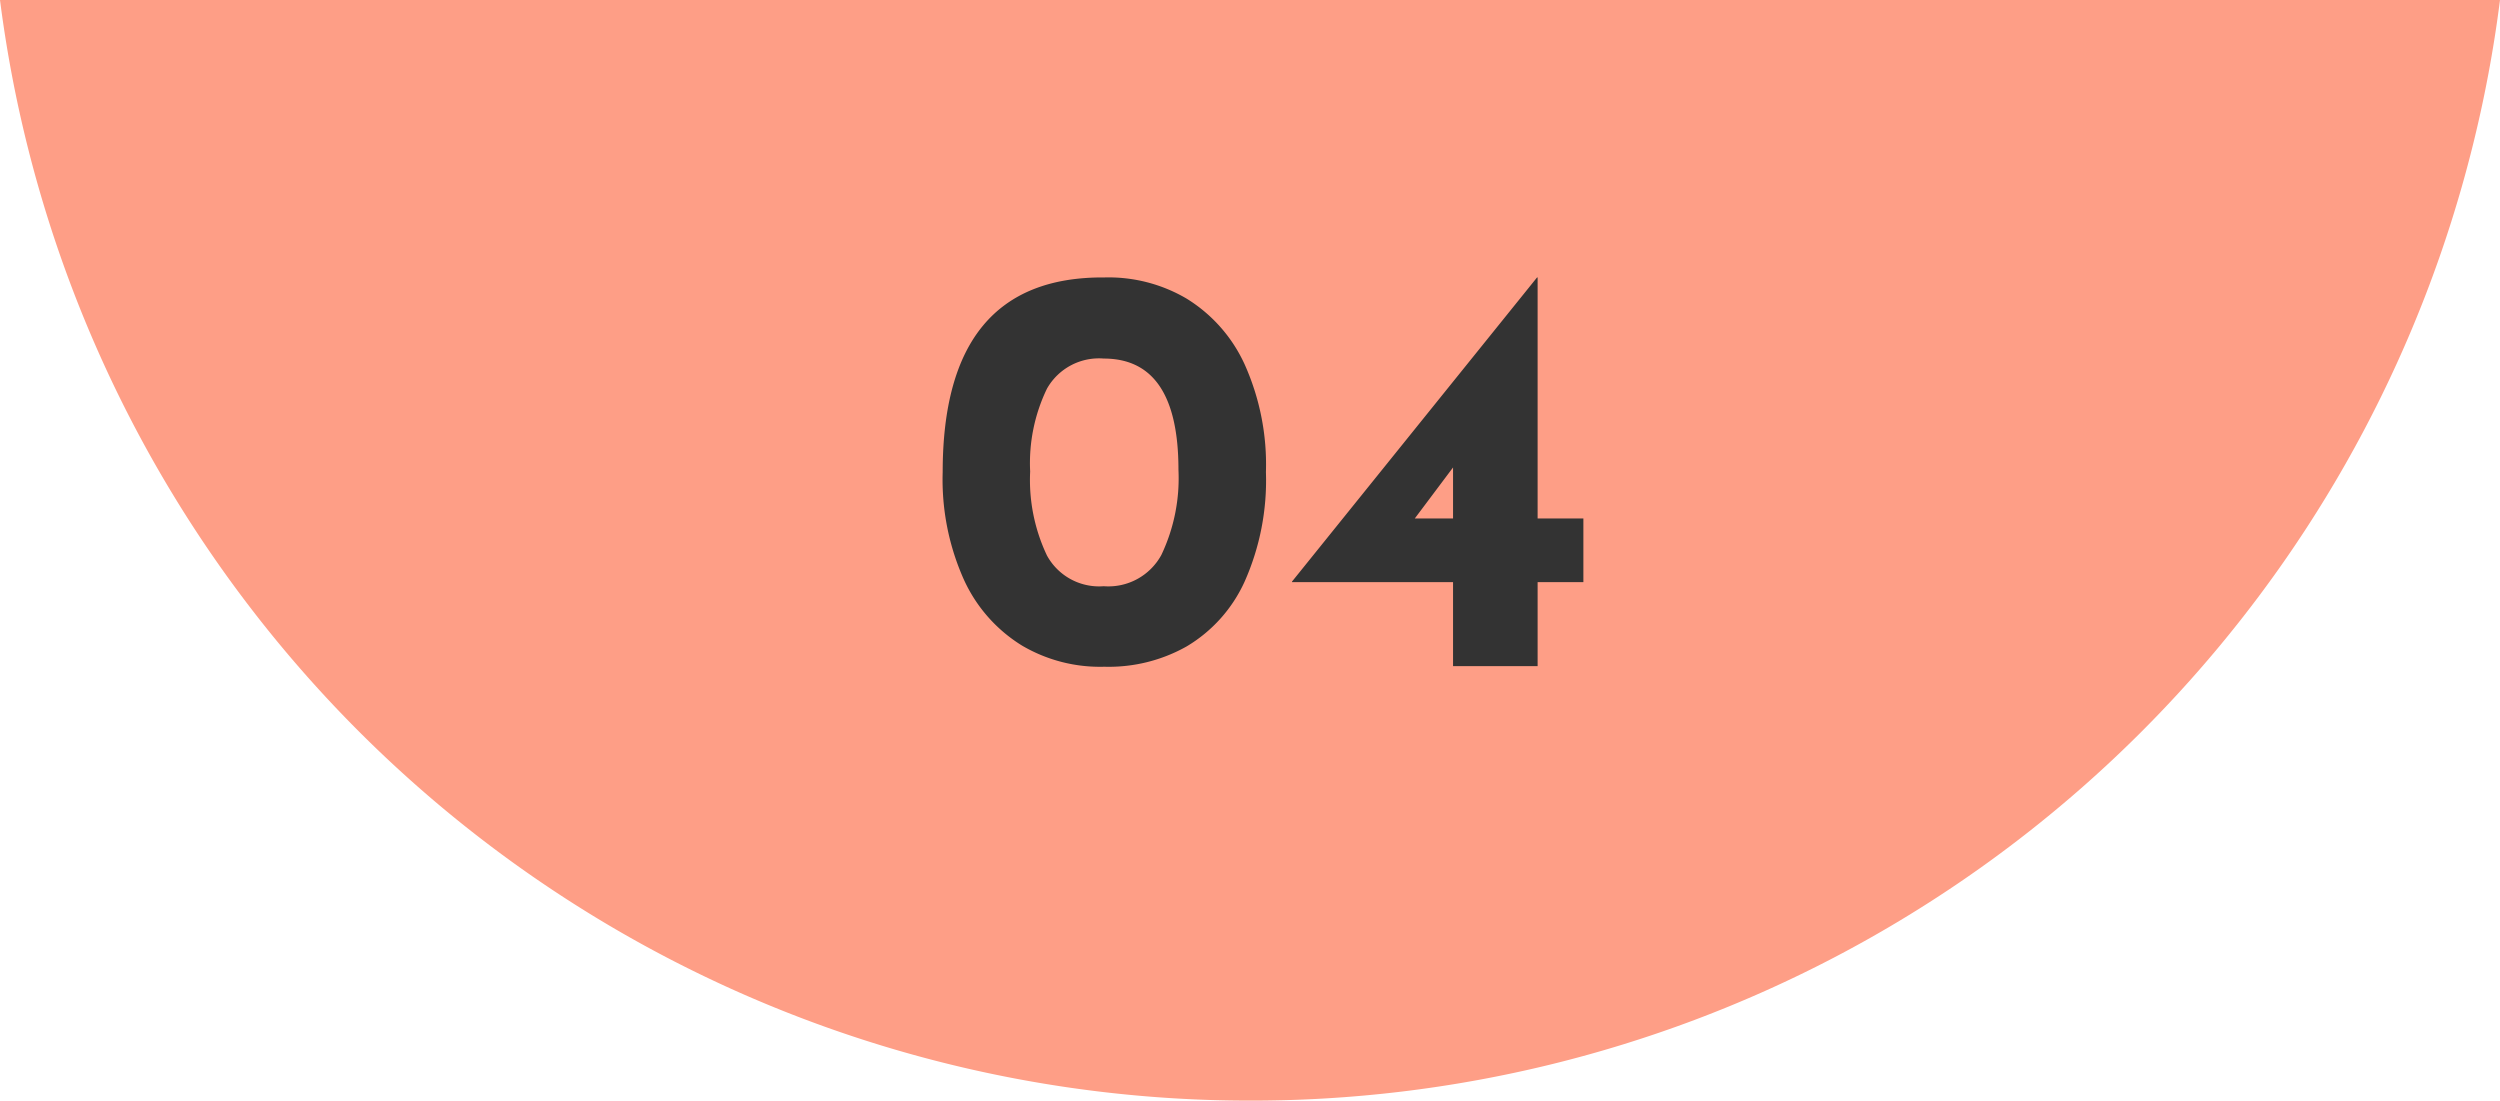
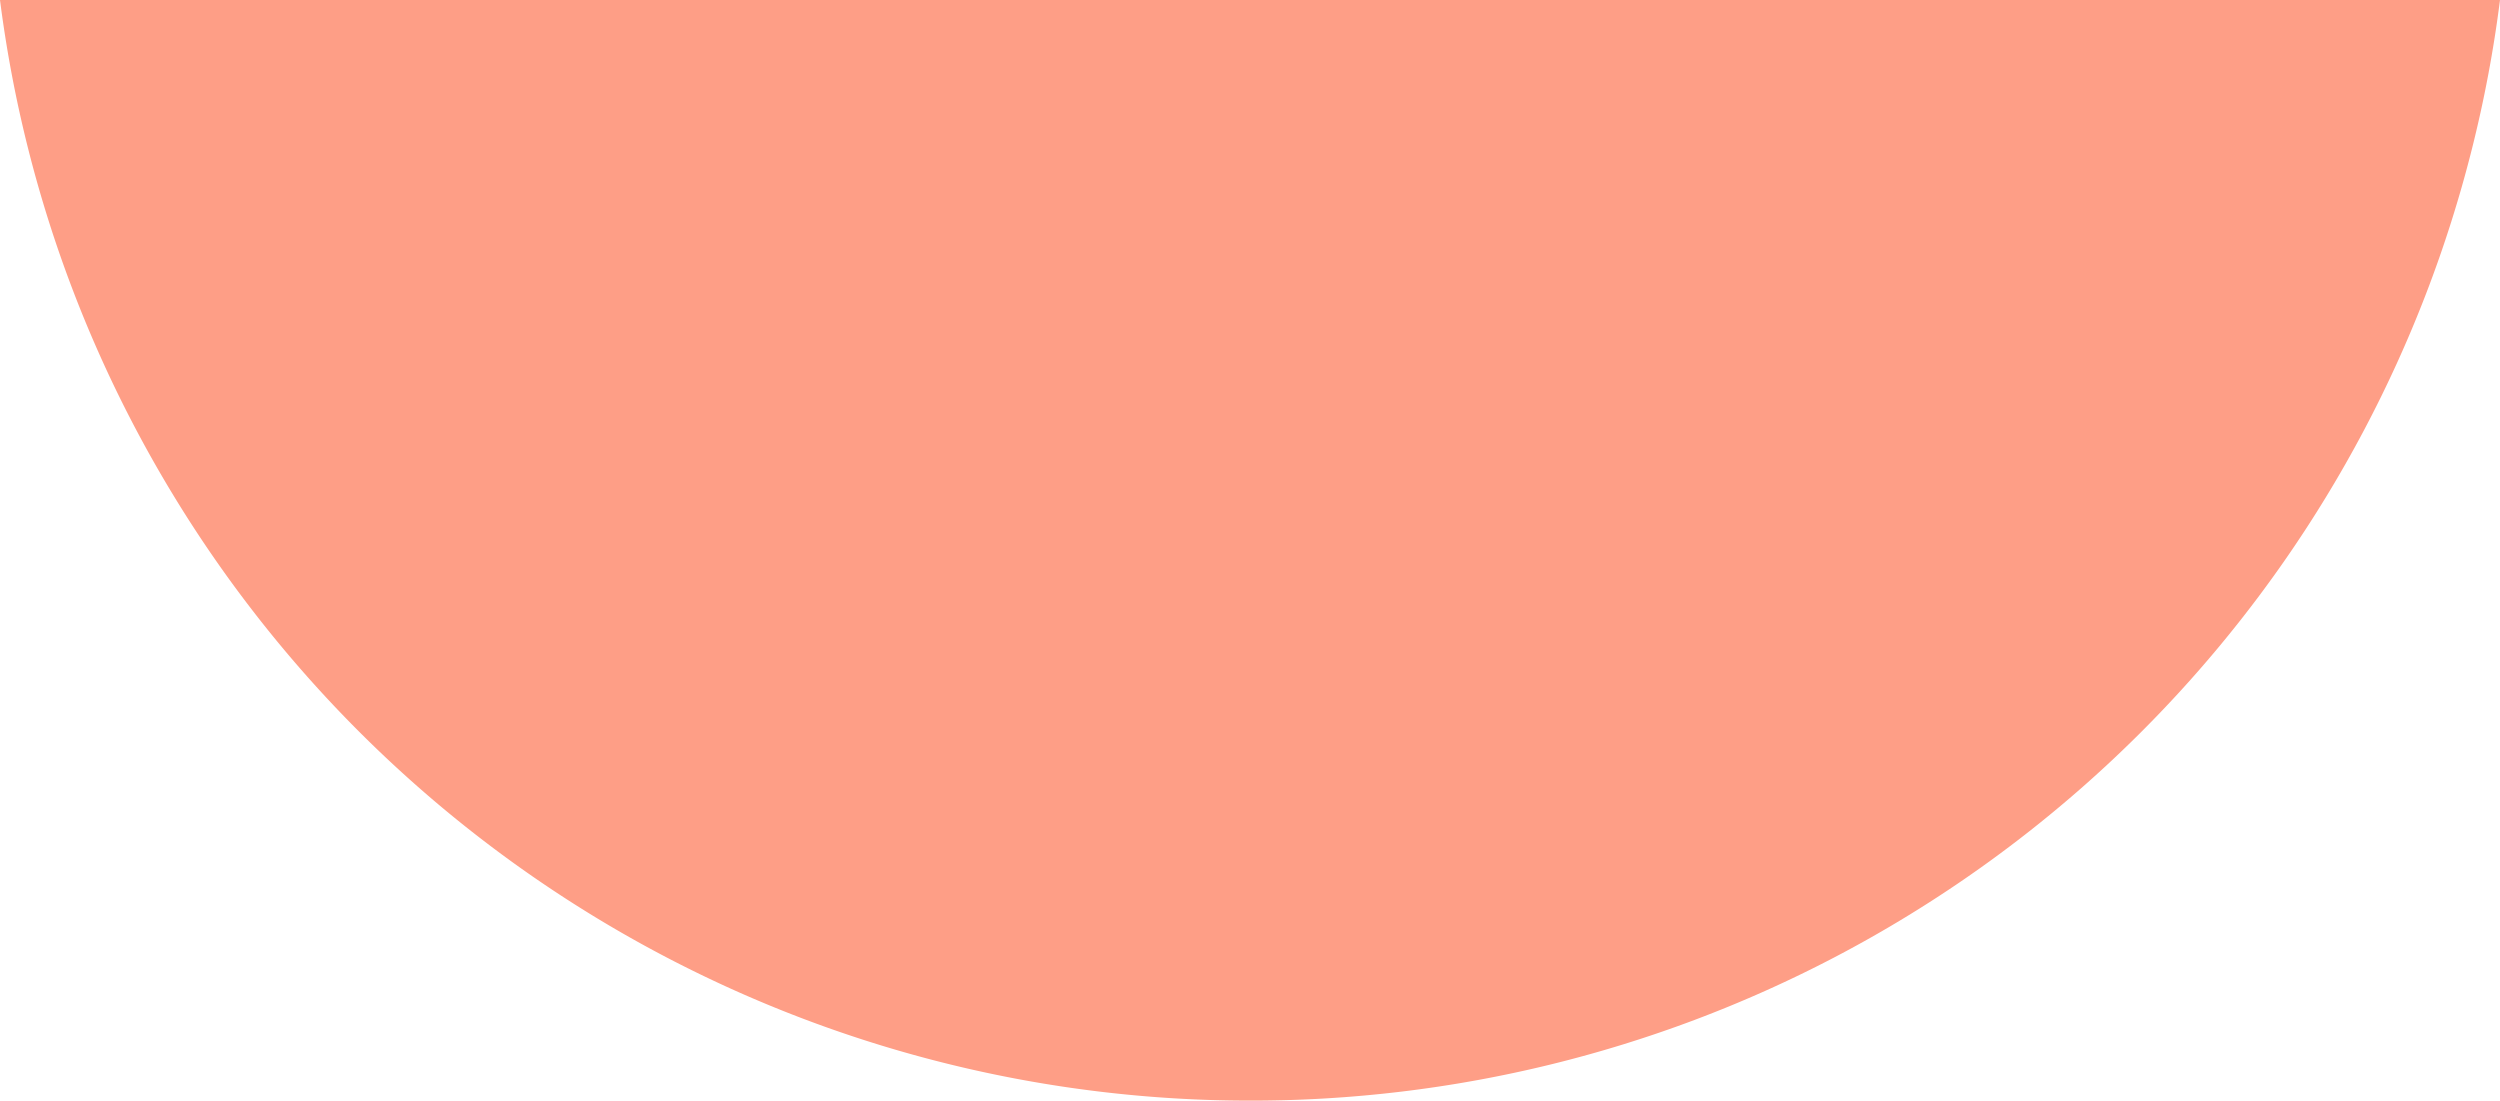
<svg xmlns="http://www.w3.org/2000/svg" width="86.312" height="38" viewBox="0 0 86.312 38">
  <g id="グループ_2330" data-name="グループ 2330" transform="translate(-2408.844 -2798.362)">
    <path id="パス_5206" data-name="パス 5206" d="M5916.5,4489a43.509,43.509,0,0,1-43.156-38h86.312a43.461,43.461,0,0,1-43.156,38Z" transform="translate(-3464.5 -1652.639)" fill="#fe9e86" />
-     <path id="パス_5207" data-name="パス 5207" d="M-5.53.02A5.31,5.31,0,0,1-8.37-.71a5.2,5.2,0,0,1-2-2.26,8.433,8.433,0,0,1-.74-3.73q0-6.76,5.58-6.72a5.31,5.31,0,0,1,2.84.73,5.2,5.2,0,0,1,2,2.26A8.433,8.433,0,0,1,.05-6.7,8.589,8.589,0,0,1-.69-2.91a5.012,5.012,0,0,1-2,2.23A5.477,5.477,0,0,1-5.53.02Zm-.02-2.78A2.083,2.083,0,0,0-3.56-3.84a6.164,6.164,0,0,0,.59-2.94q0-3.84-2.58-3.84A2.061,2.061,0,0,0-7.51-9.58a5.905,5.905,0,0,0-.58,2.86,6.078,6.078,0,0,0,.58,2.9A2.052,2.052,0,0,0-5.55-2.76ZM11.01-5.1v2.2H9.43V0H6.51V-2.9H.95v-.02l8.46-10.5h.02V-5.1Zm-4.5,0V-6.86L5.19-5.1Z" transform="translate(2452.5 2821.361)" fill="#333" />
  </g>
</svg>